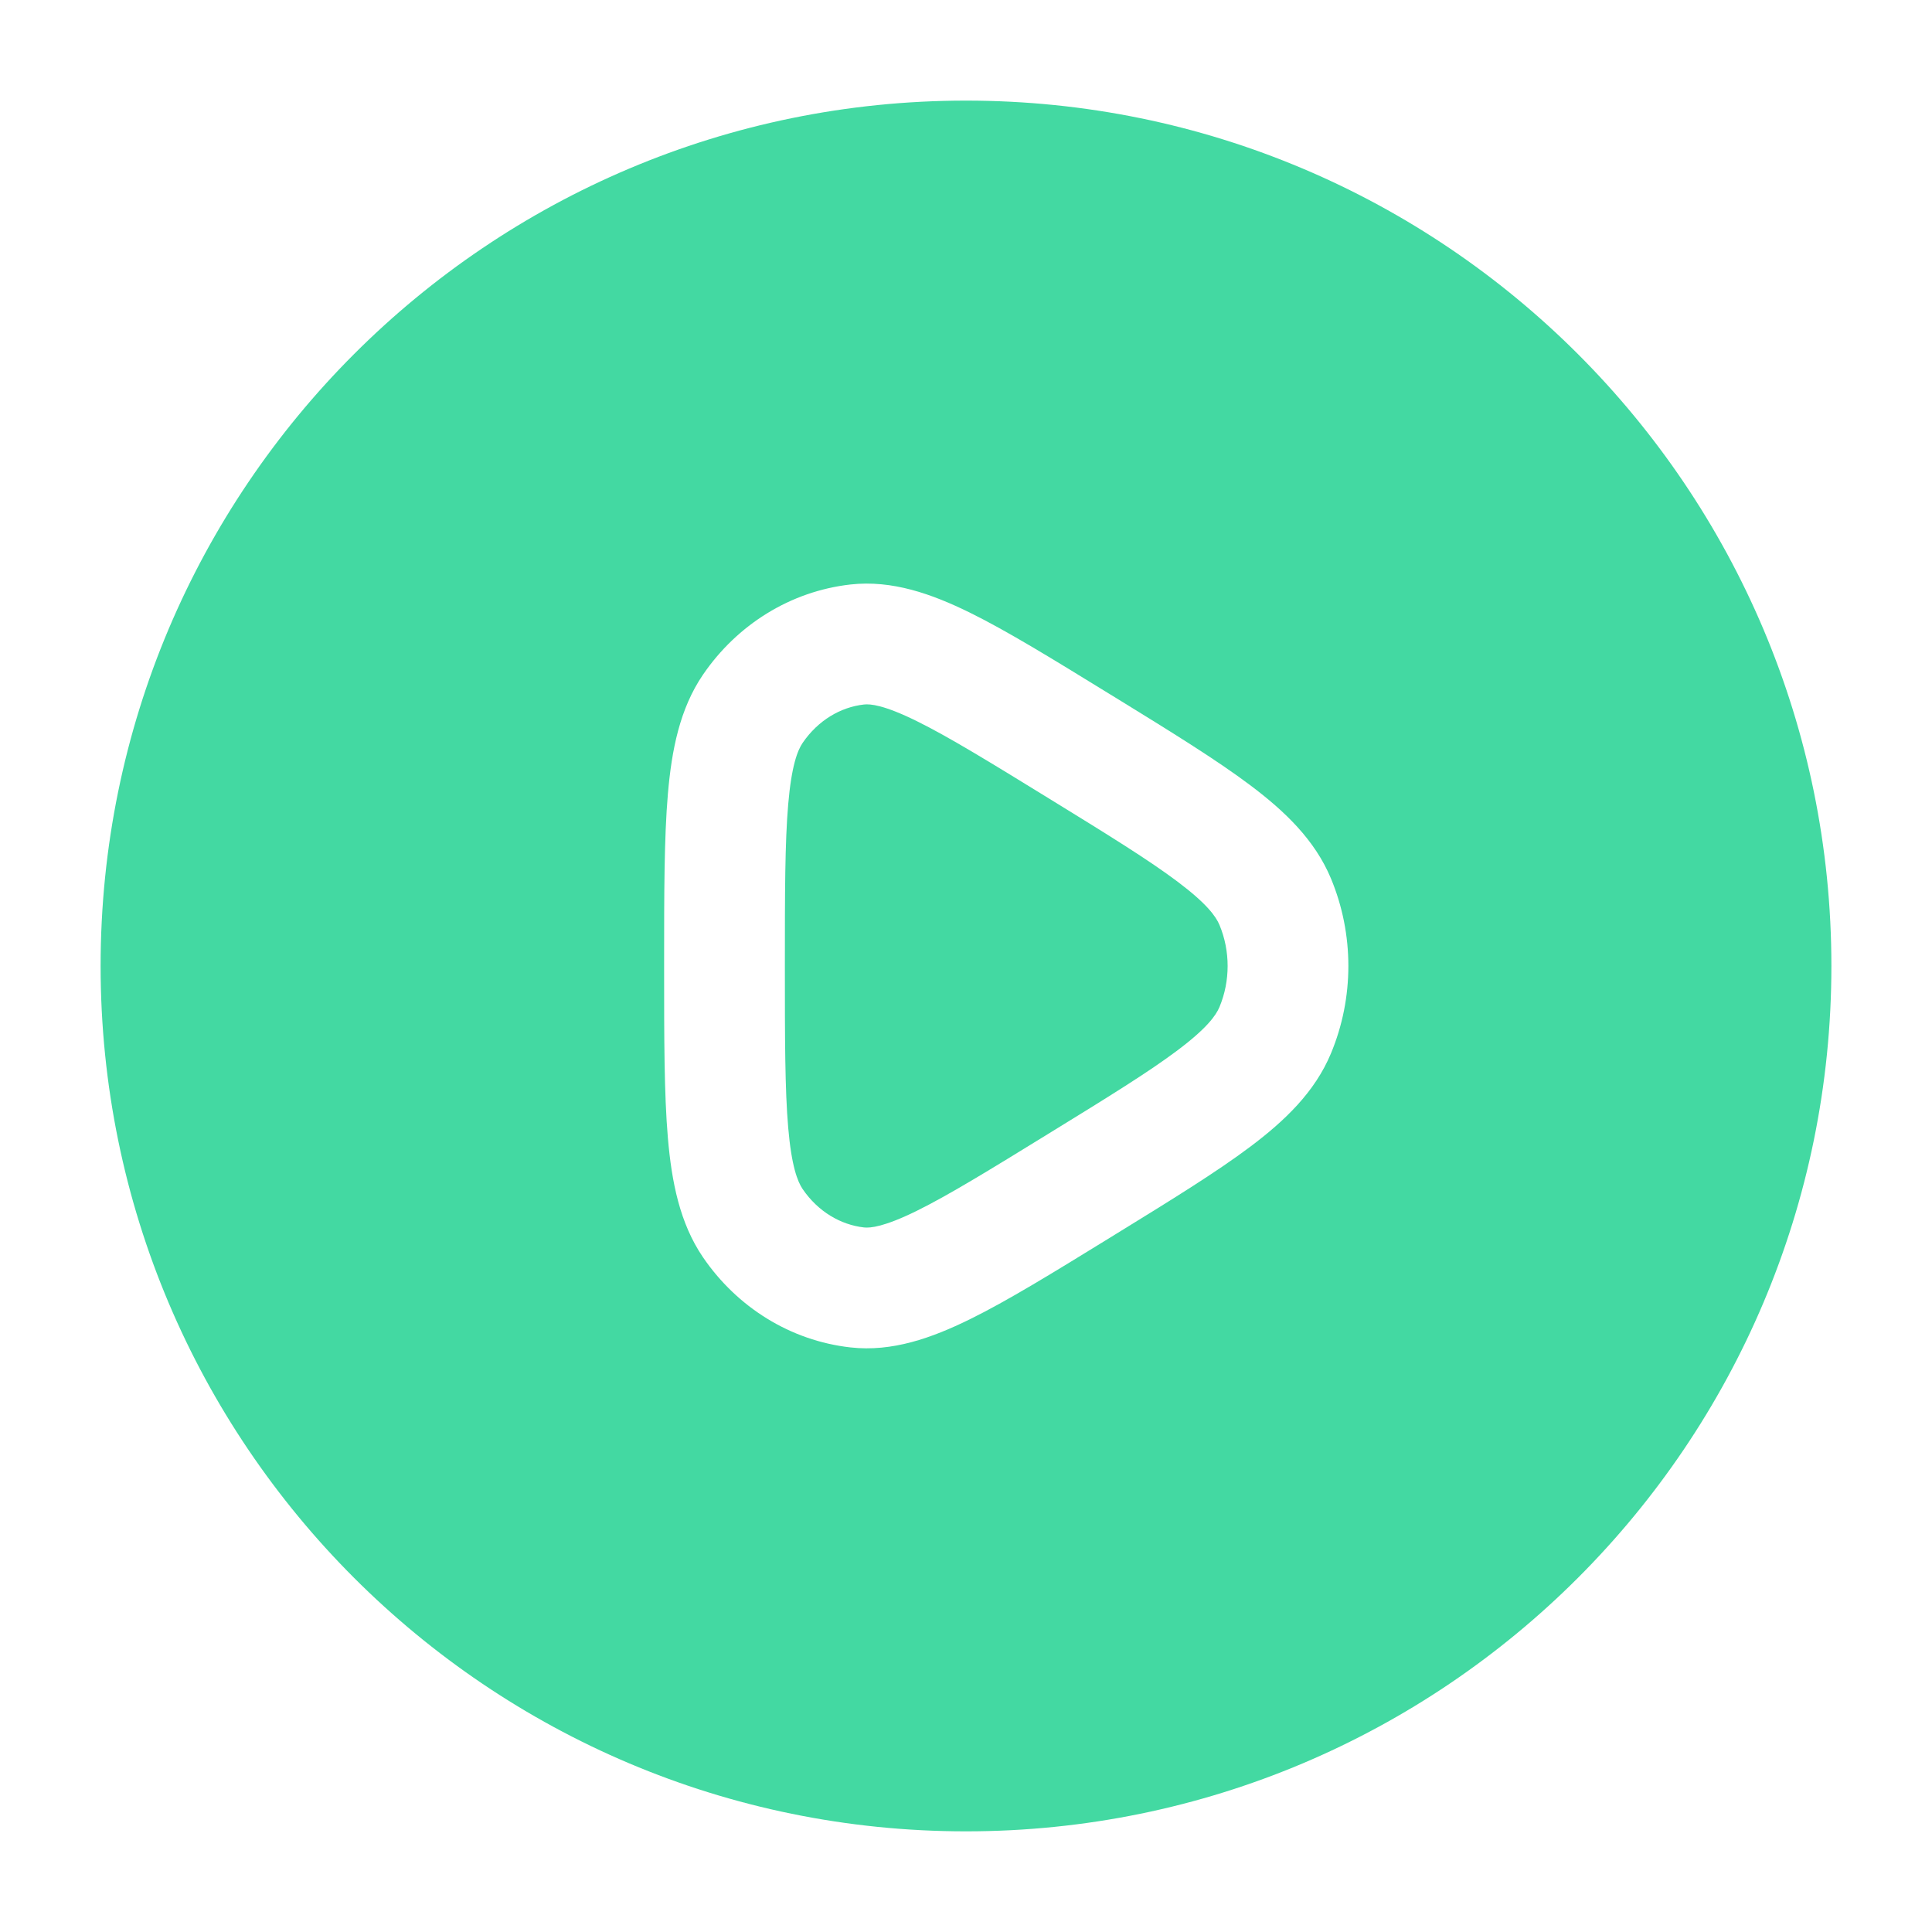
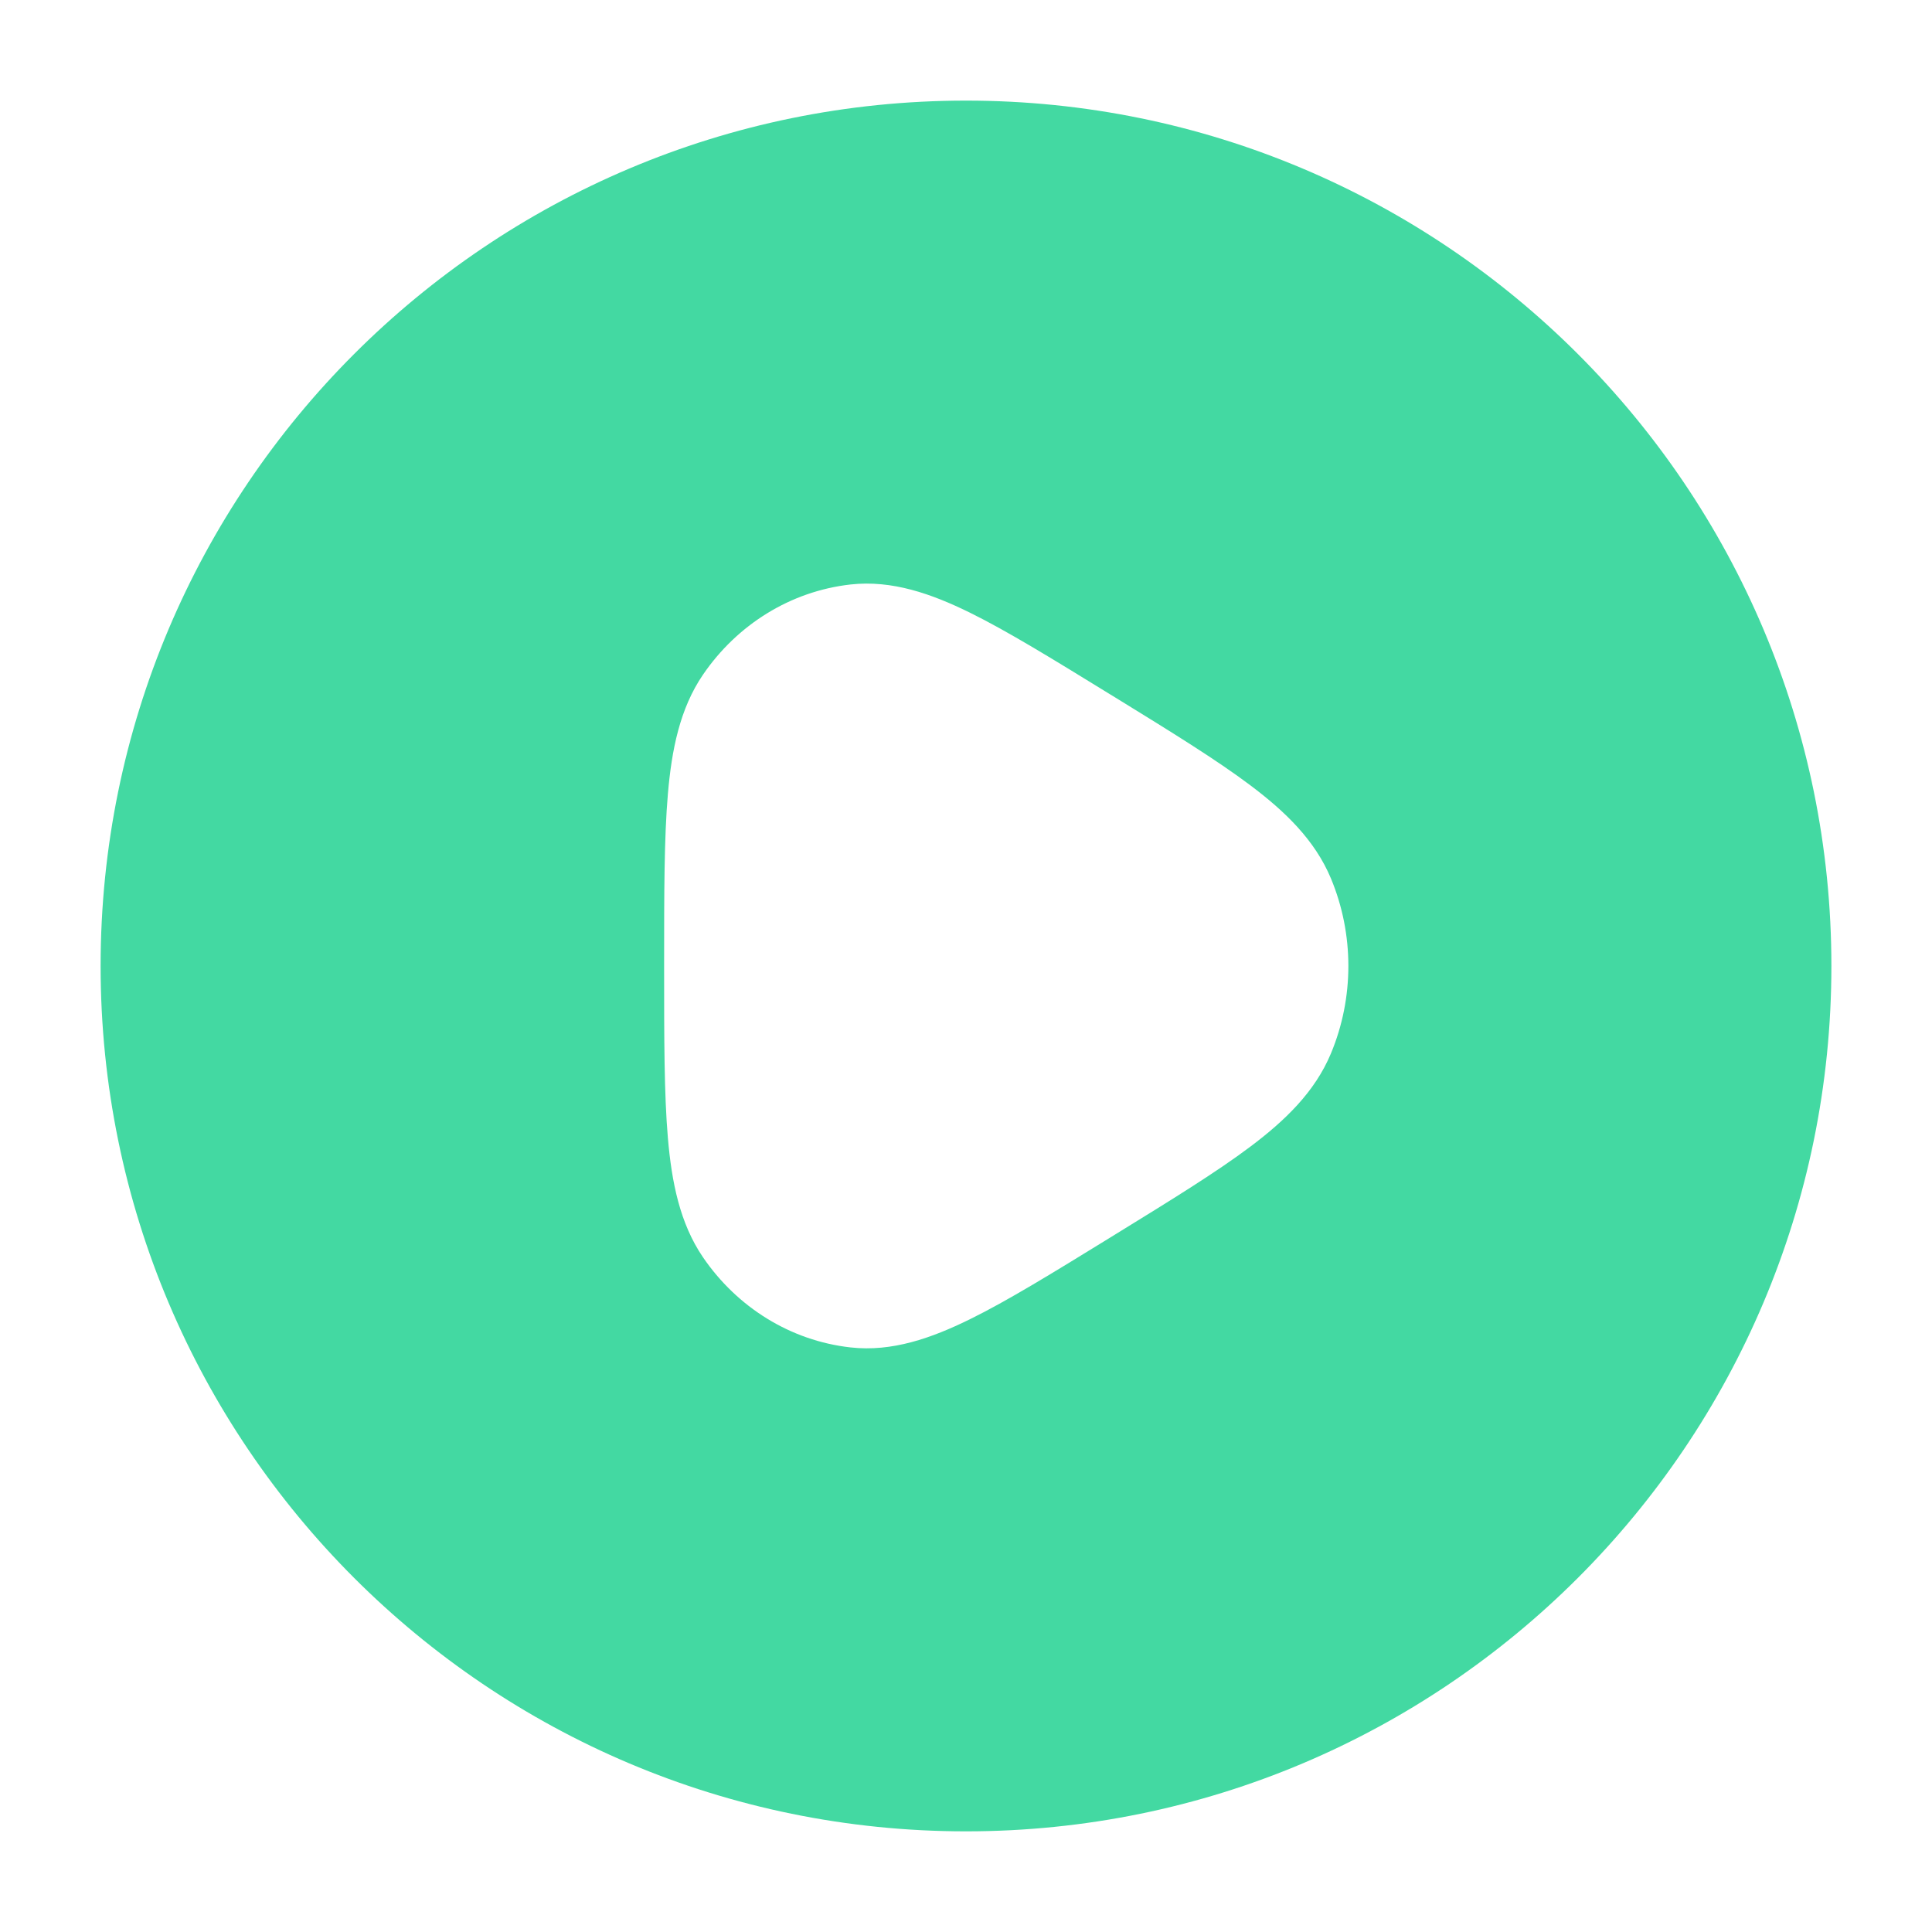
<svg xmlns="http://www.w3.org/2000/svg" width="40" height="40" viewBox="0 0 40 40" fill="none">
-   <path d="M17.888 14.586C18.019 14.571 18.302 14.596 18.973 14.926C19.635 15.252 20.482 15.771 21.713 16.529C22.944 17.286 23.79 17.809 24.387 18.259C24.985 18.709 25.174 18.973 25.248 19.15C25.473 19.689 25.473 20.31 25.248 20.849C25.174 21.025 24.985 21.29 24.387 21.74C23.79 22.19 22.944 22.712 21.713 23.469C20.482 24.227 19.635 24.747 18.973 25.073C18.302 25.402 18.019 25.427 17.888 25.413C17.403 25.358 16.936 25.084 16.619 24.62C16.512 24.463 16.387 24.143 16.319 23.348C16.251 22.563 16.25 21.511 16.25 19.999C16.25 18.488 16.251 17.436 16.319 16.651C16.387 15.855 16.512 15.535 16.619 15.379C16.936 14.915 17.403 14.64 17.888 14.586Z" fill="#43D9A2" />
  <path fill-rule="evenodd" clip-rule="evenodd" d="M2.083 19.999C2.083 10.104 10.105 2.083 20 2.083C29.895 2.083 37.917 10.104 37.917 19.999C37.917 29.894 29.895 37.916 20 37.916C10.105 37.916 2.083 29.894 2.083 19.999ZM22.968 14.366C21.806 13.651 20.858 13.067 20.076 12.682C19.29 12.296 18.471 12.005 17.61 12.101C16.365 12.241 15.26 12.934 14.553 13.971C14.074 14.674 13.906 15.528 13.828 16.436C13.75 17.342 13.75 18.502 13.75 19.939V20.059C13.75 21.496 13.75 22.657 13.828 23.562C13.906 24.47 14.074 25.324 14.553 26.028C15.26 27.065 16.365 27.758 17.61 27.897C18.471 27.994 19.29 27.702 20.076 27.316C20.858 26.932 21.806 26.348 22.968 25.633L23.078 25.565C24.241 24.849 25.189 24.266 25.891 23.737C26.605 23.2 27.223 22.607 27.555 21.812C28.037 20.657 28.037 19.342 27.555 18.186C27.223 17.392 26.605 16.799 25.891 16.262C25.189 15.733 24.241 15.149 23.078 14.433L22.968 14.366Z" fill="#43D9A2" />
</svg>